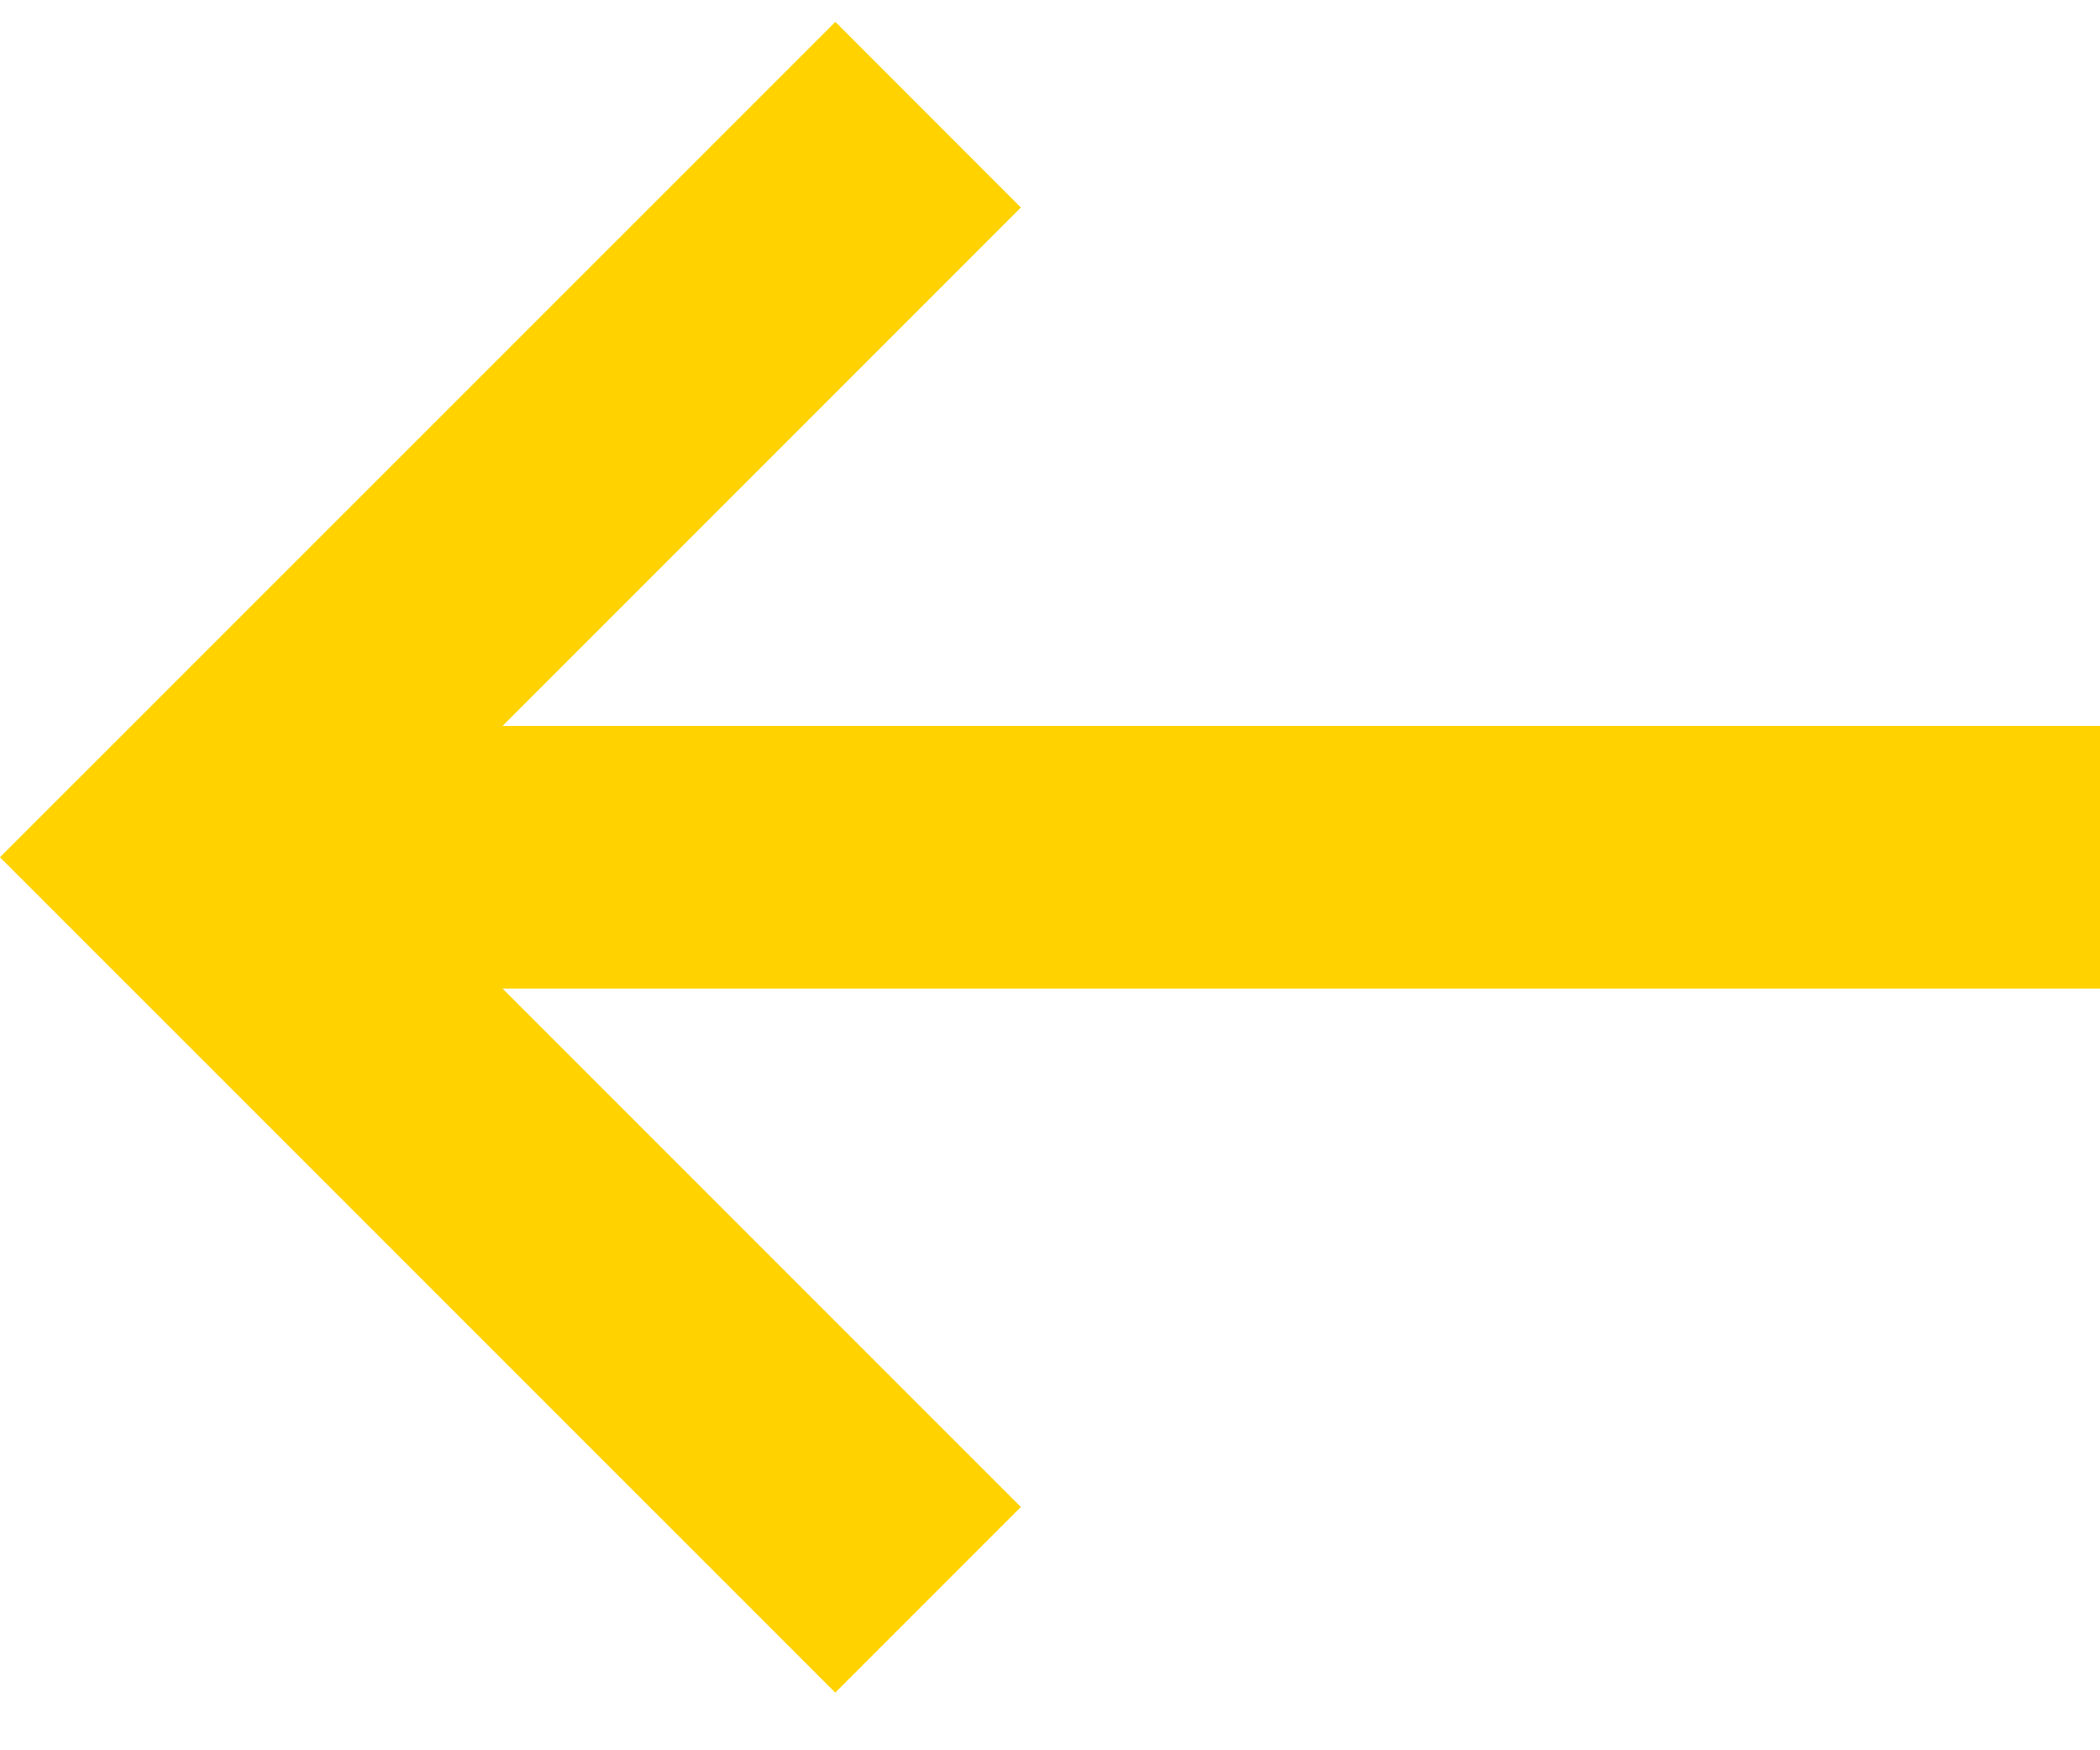
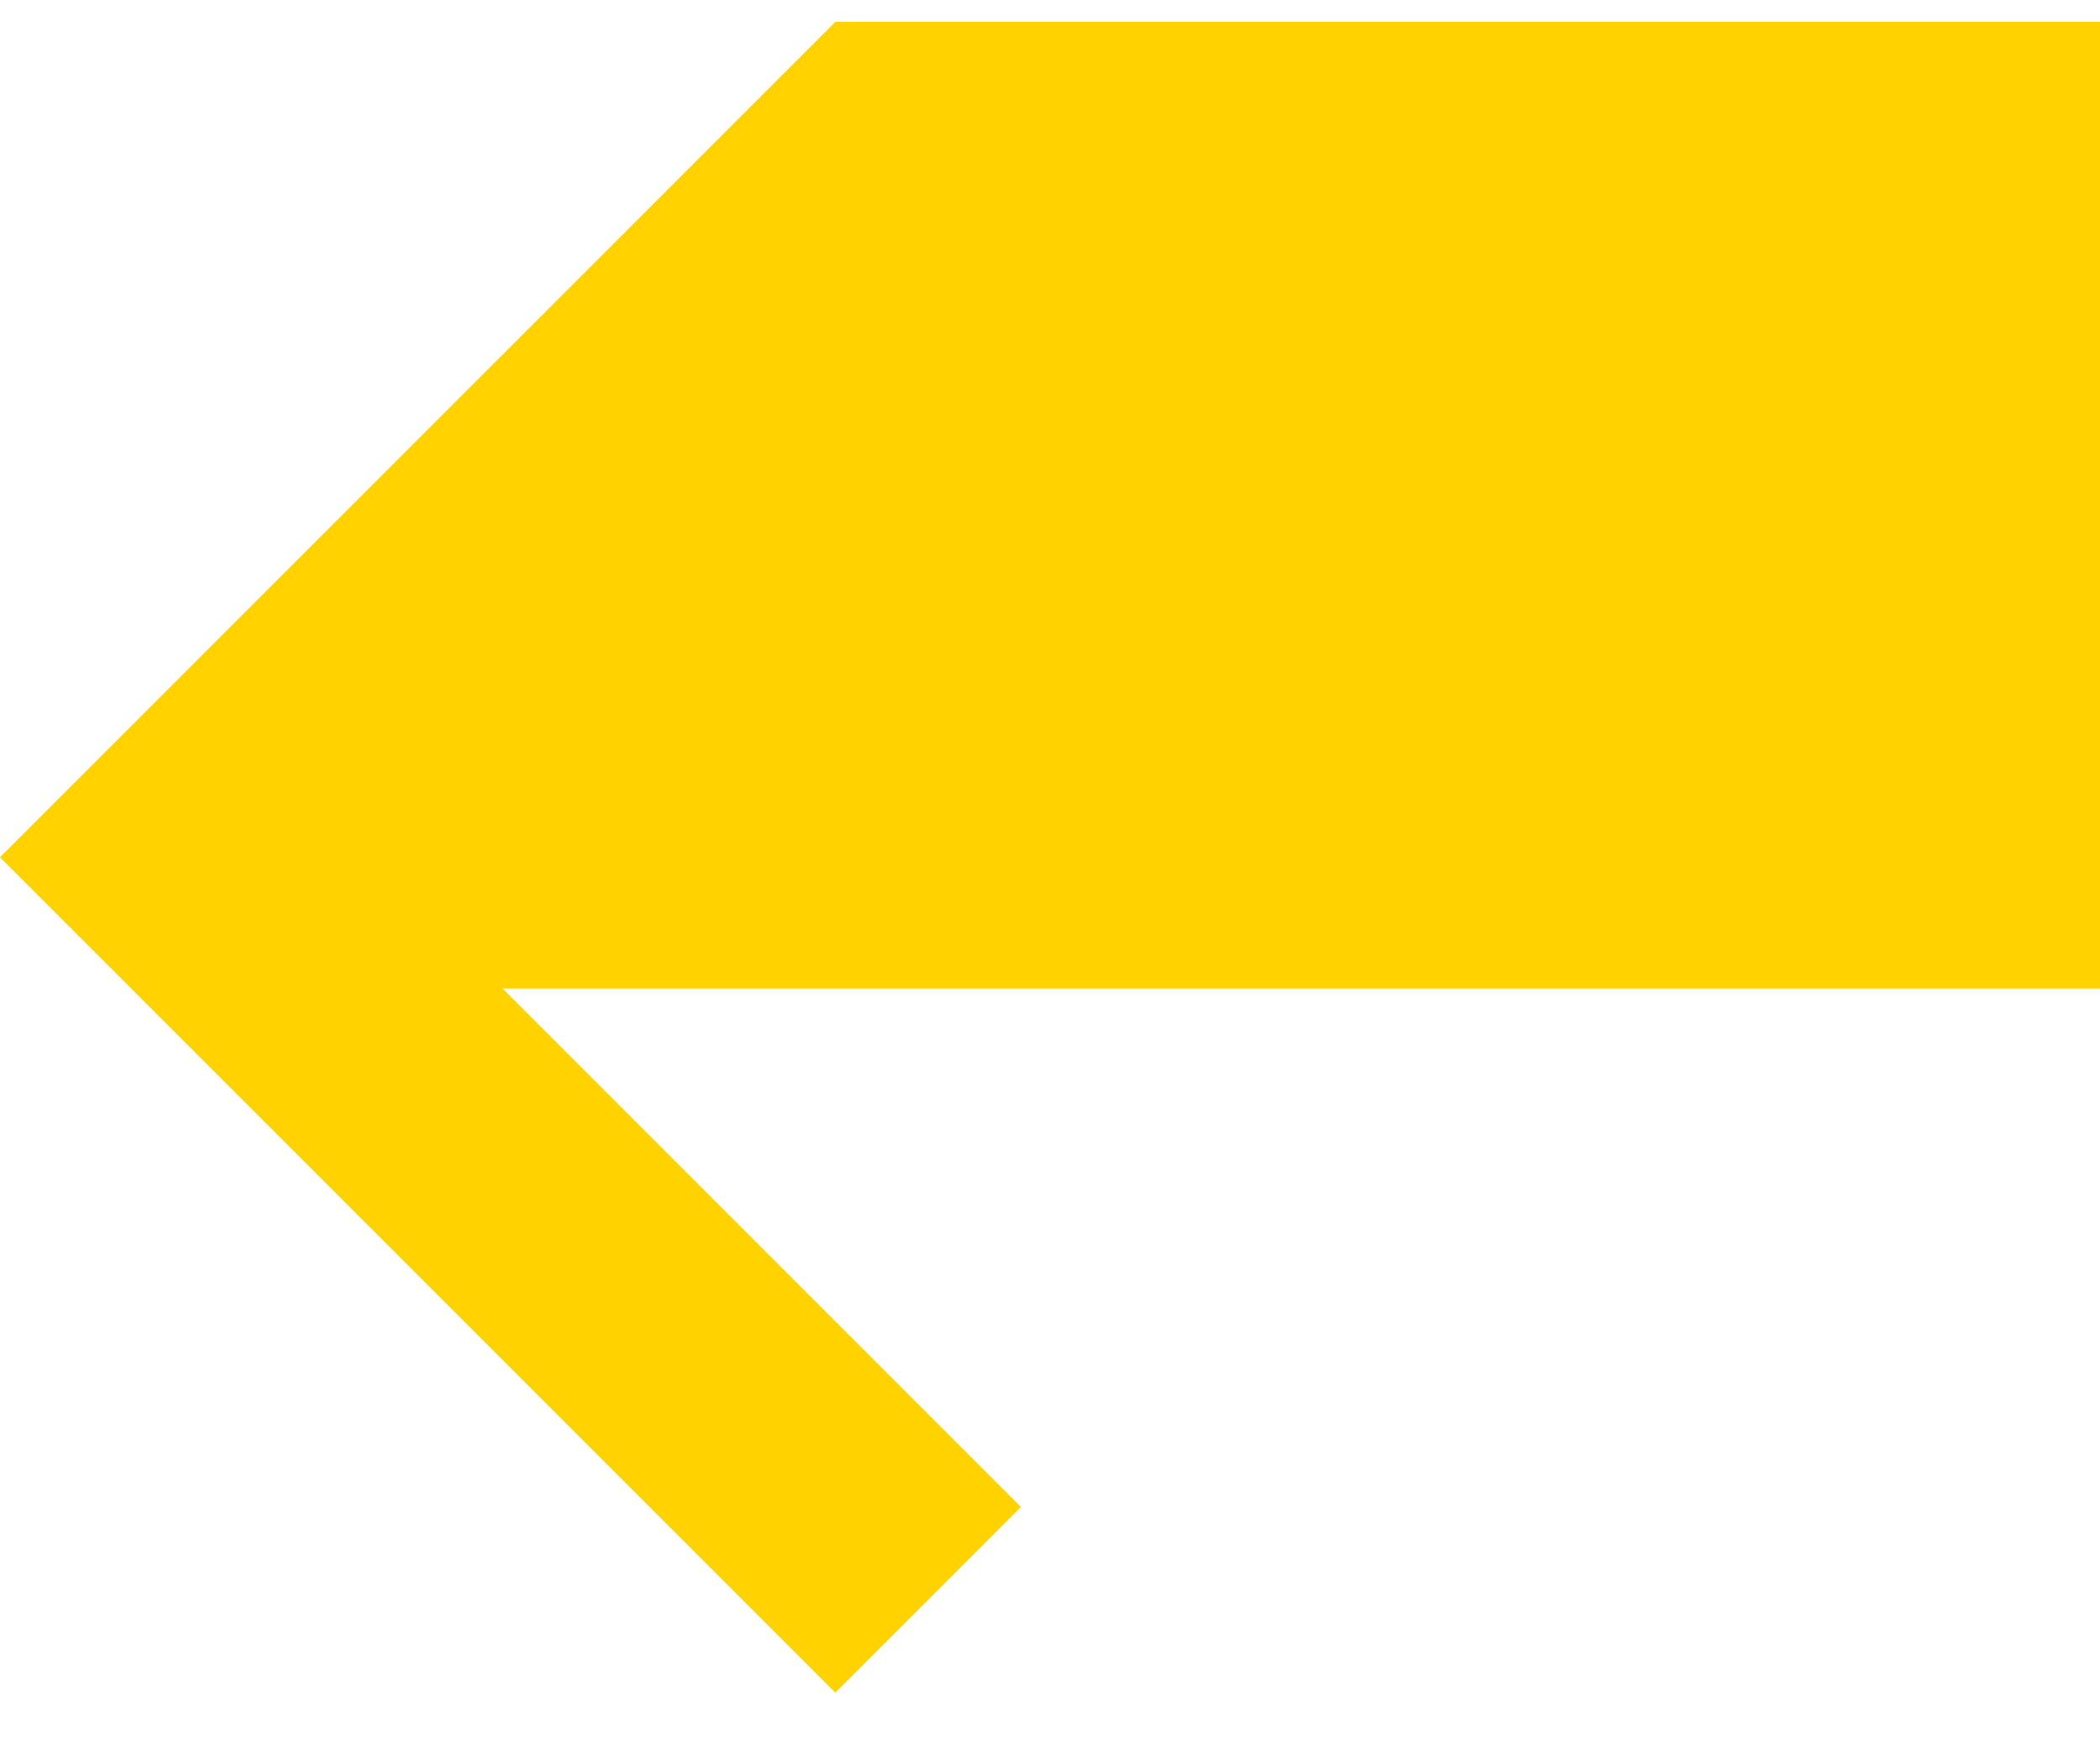
<svg xmlns="http://www.w3.org/2000/svg" xmlns:xlink="http://www.w3.org/1999/xlink" width="24" height="20" viewBox="0 0 24 20">
  <defs>
-     <path id="path-1" d="M24 13.296H5.743l5.924 5.924-2.121 2.121L0 11.796h.004l-.003-.002L9.547 2.25l2.12 2.121-5.924 5.924H24z" />
+     <path id="path-1" d="M24 13.296H5.743l5.924 5.924-2.121 2.121L0 11.796h.004l-.003-.002L9.547 2.25H24z" />
  </defs>
  <g id="Icons" stroke="none" stroke-width="1" fill="none" fill-rule="evenodd">
    <g id="Icons-/-direction_left-4px" transform="translate(0 -2)">
      <mask id="mask-2" fill="#fff">
        <use xlink:href="#path-1" />
      </mask>
      <use id="Icons/direction_left-4px" fill="#FFD200" xlink:href="#path-1" />
    </g>
  </g>
</svg>